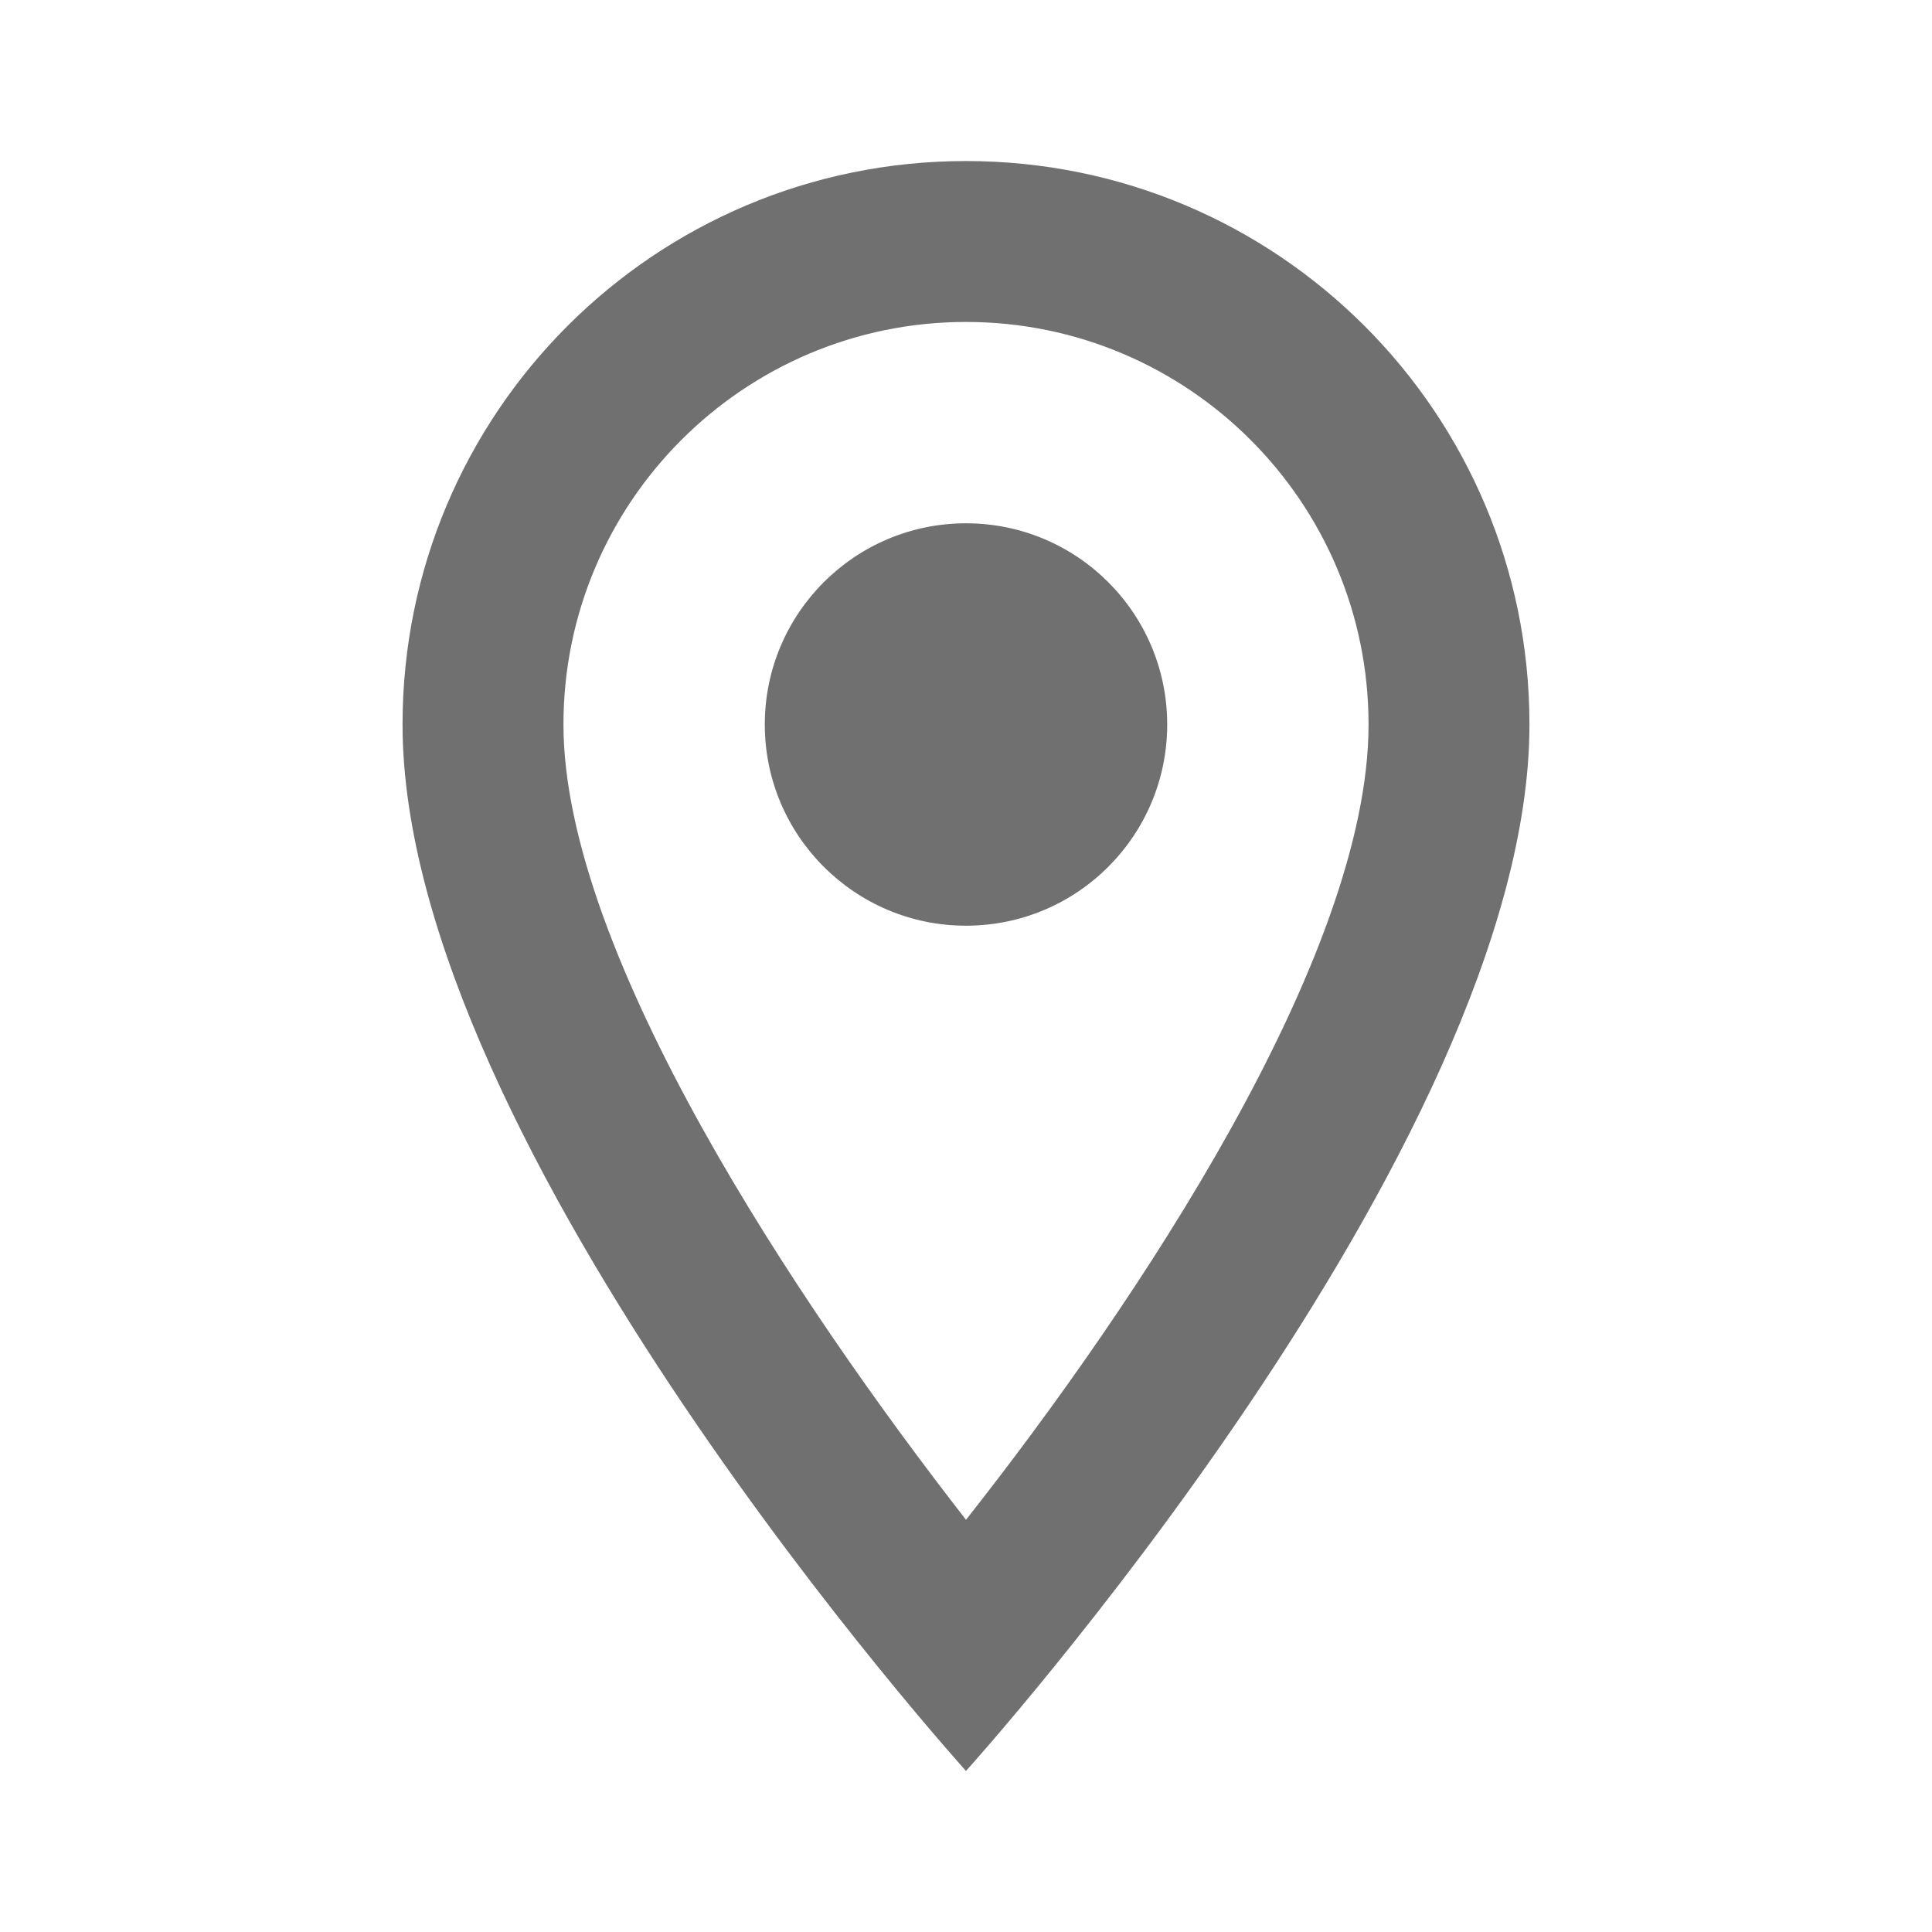
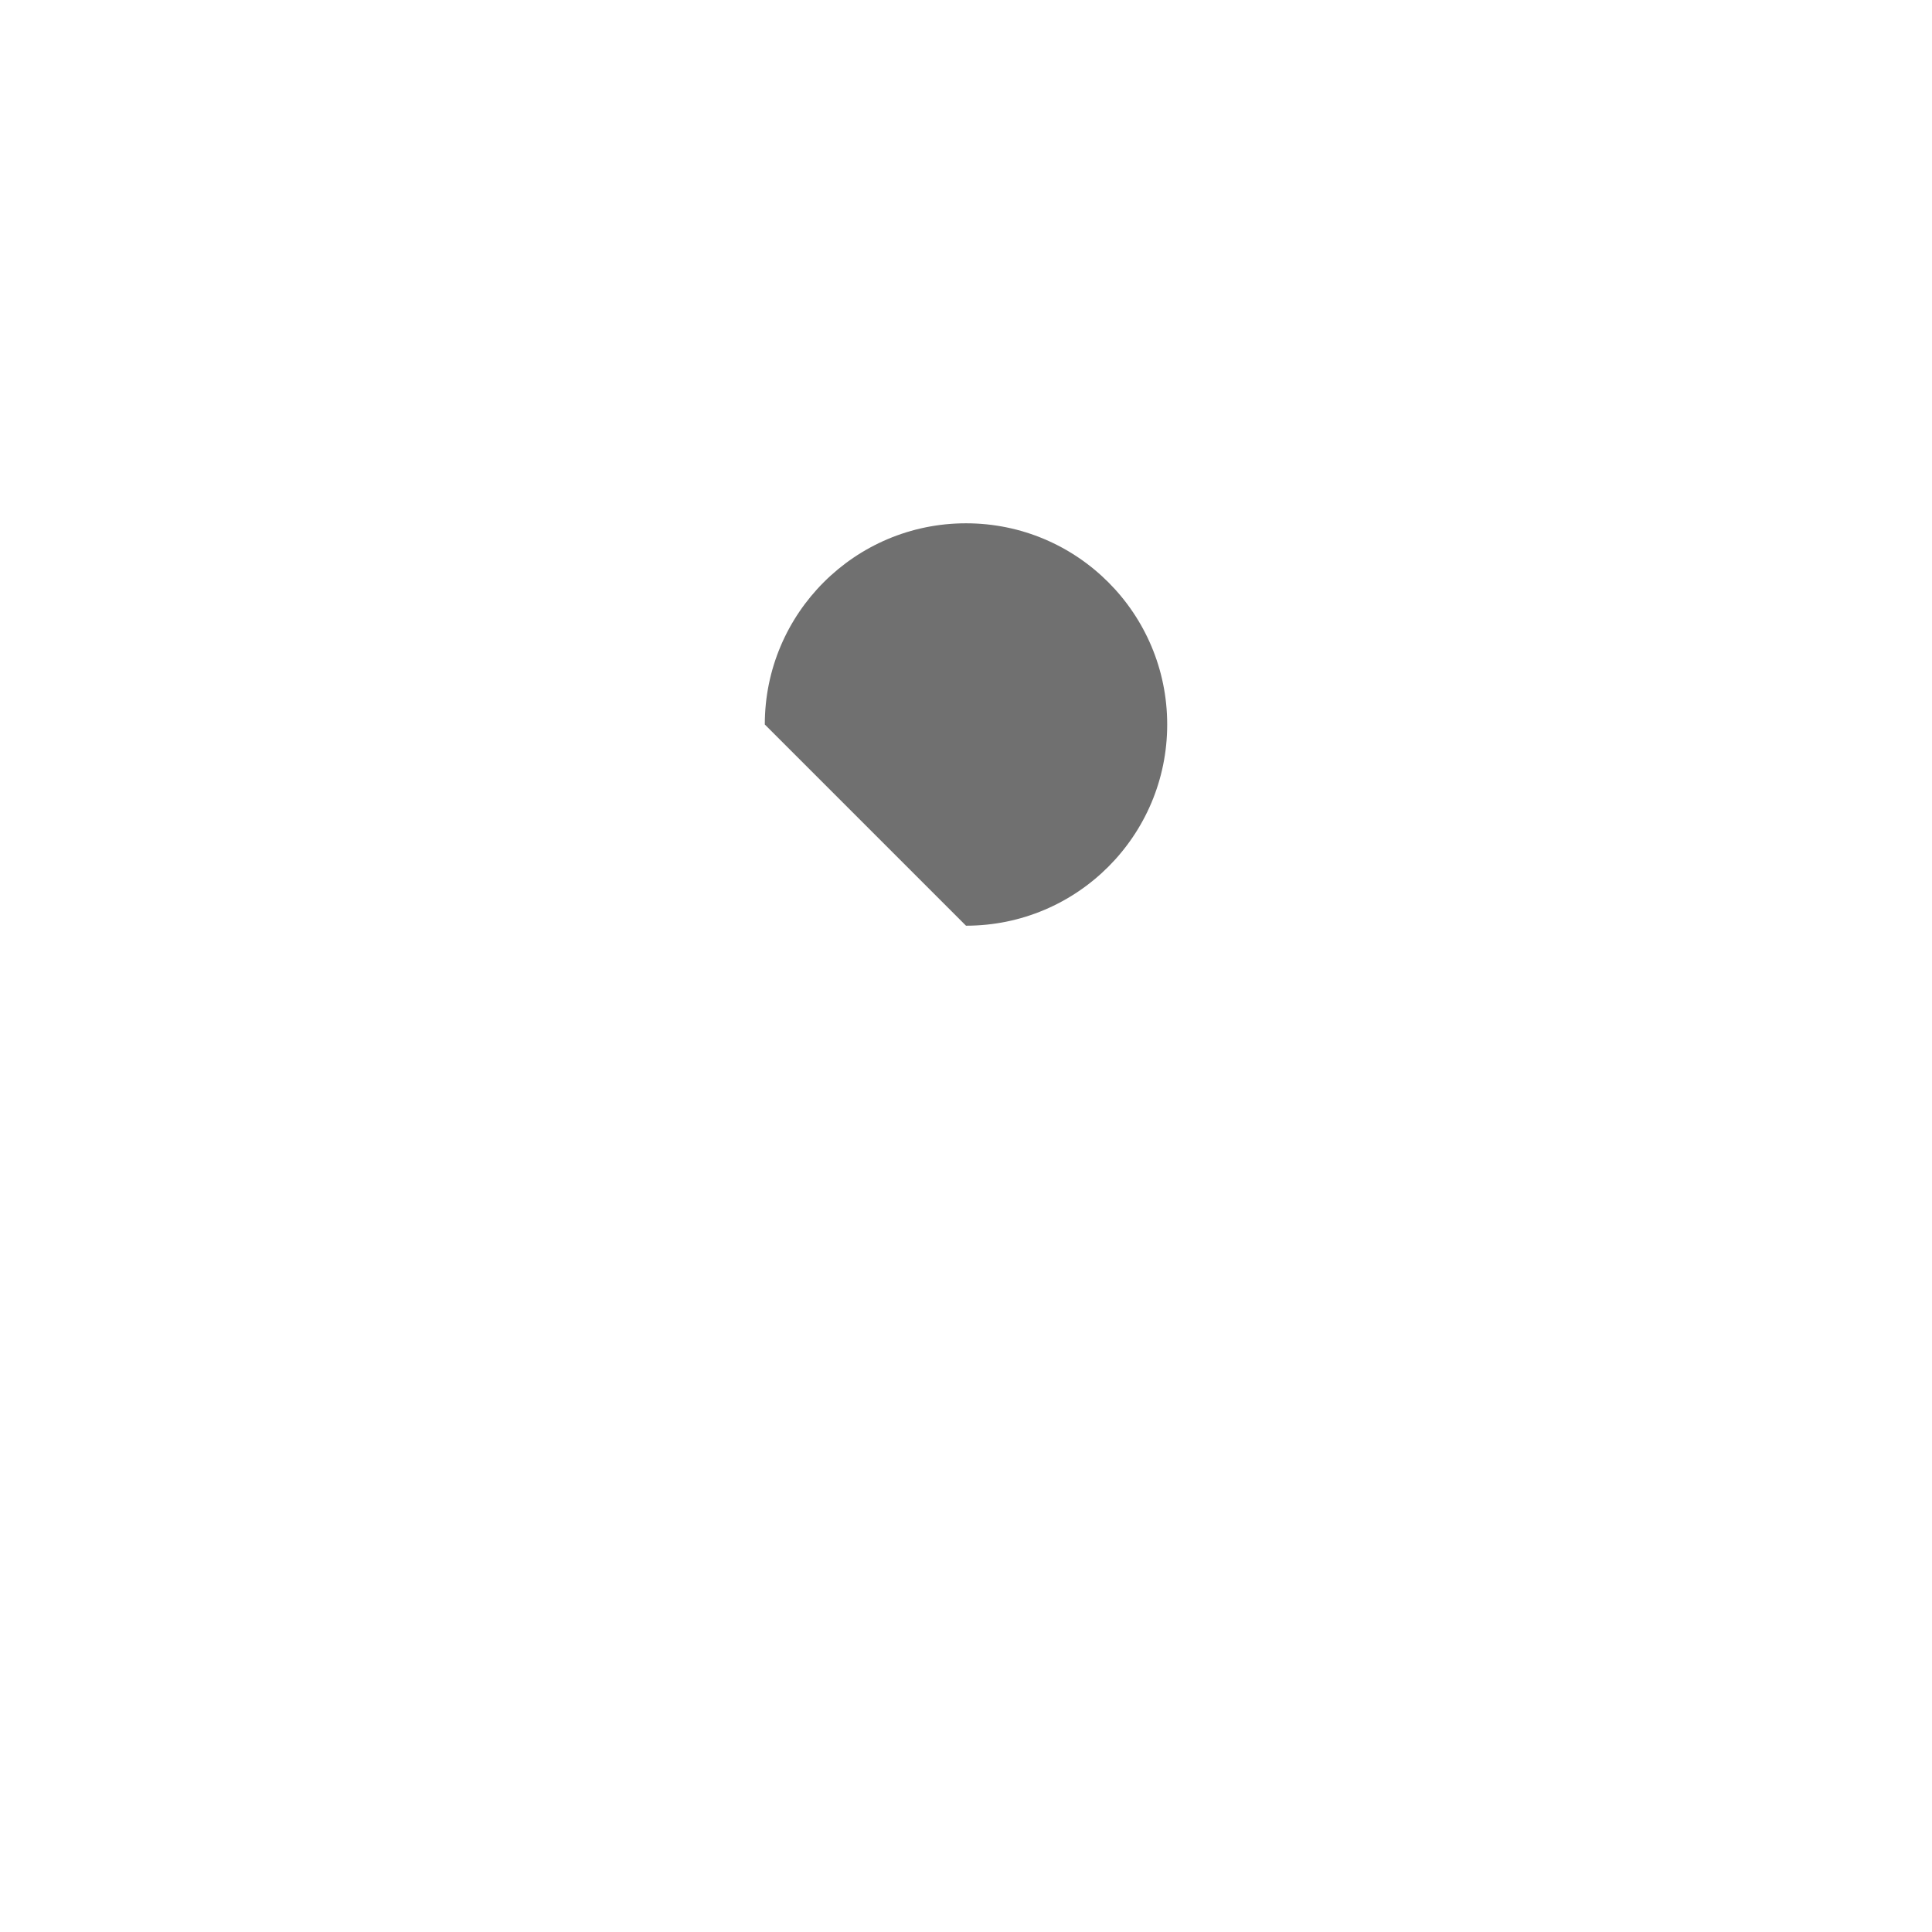
<svg xmlns="http://www.w3.org/2000/svg" width="14" height="14" viewBox="0 0 14 14" fill="none">
  <g id="Location on" clip-path="url(#clip0_2327_21917)">
-     <path id="Vector" d="M7 1.167C4.743 1.167 2.917 2.993 2.917 5.25C2.917 8.312 7 12.833 7 12.833C7 12.833 11.083 8.312 11.083 5.25C11.083 2.993 9.258 1.167 7 1.167ZM4.083 5.25C4.083 3.64 5.39 2.333 7 2.333C8.61 2.333 9.917 3.64 9.917 5.25C9.917 6.93 8.237 9.444 7 11.013C5.787 9.456 4.083 6.912 4.083 5.25Z" fill="#707070" />
-     <path id="Vector_2" d="M7 6.708C7.806 6.708 8.458 6.055 8.458 5.25C8.458 4.445 7.806 3.792 7 3.792C6.195 3.792 5.542 4.445 5.542 5.25C5.542 6.055 6.195 6.708 7 6.708Z" fill="#707070" />
+     <path id="Vector_2" d="M7 6.708C7.806 6.708 8.458 6.055 8.458 5.25C8.458 4.445 7.806 3.792 7 3.792C6.195 3.792 5.542 4.445 5.542 5.25Z" fill="#707070" />
  </g>
  <defs>
    <clipPath id="clip0_2327_21917">
      <rect width="14" height="14" fill="white" />
    </clipPath>
  </defs>
</svg>